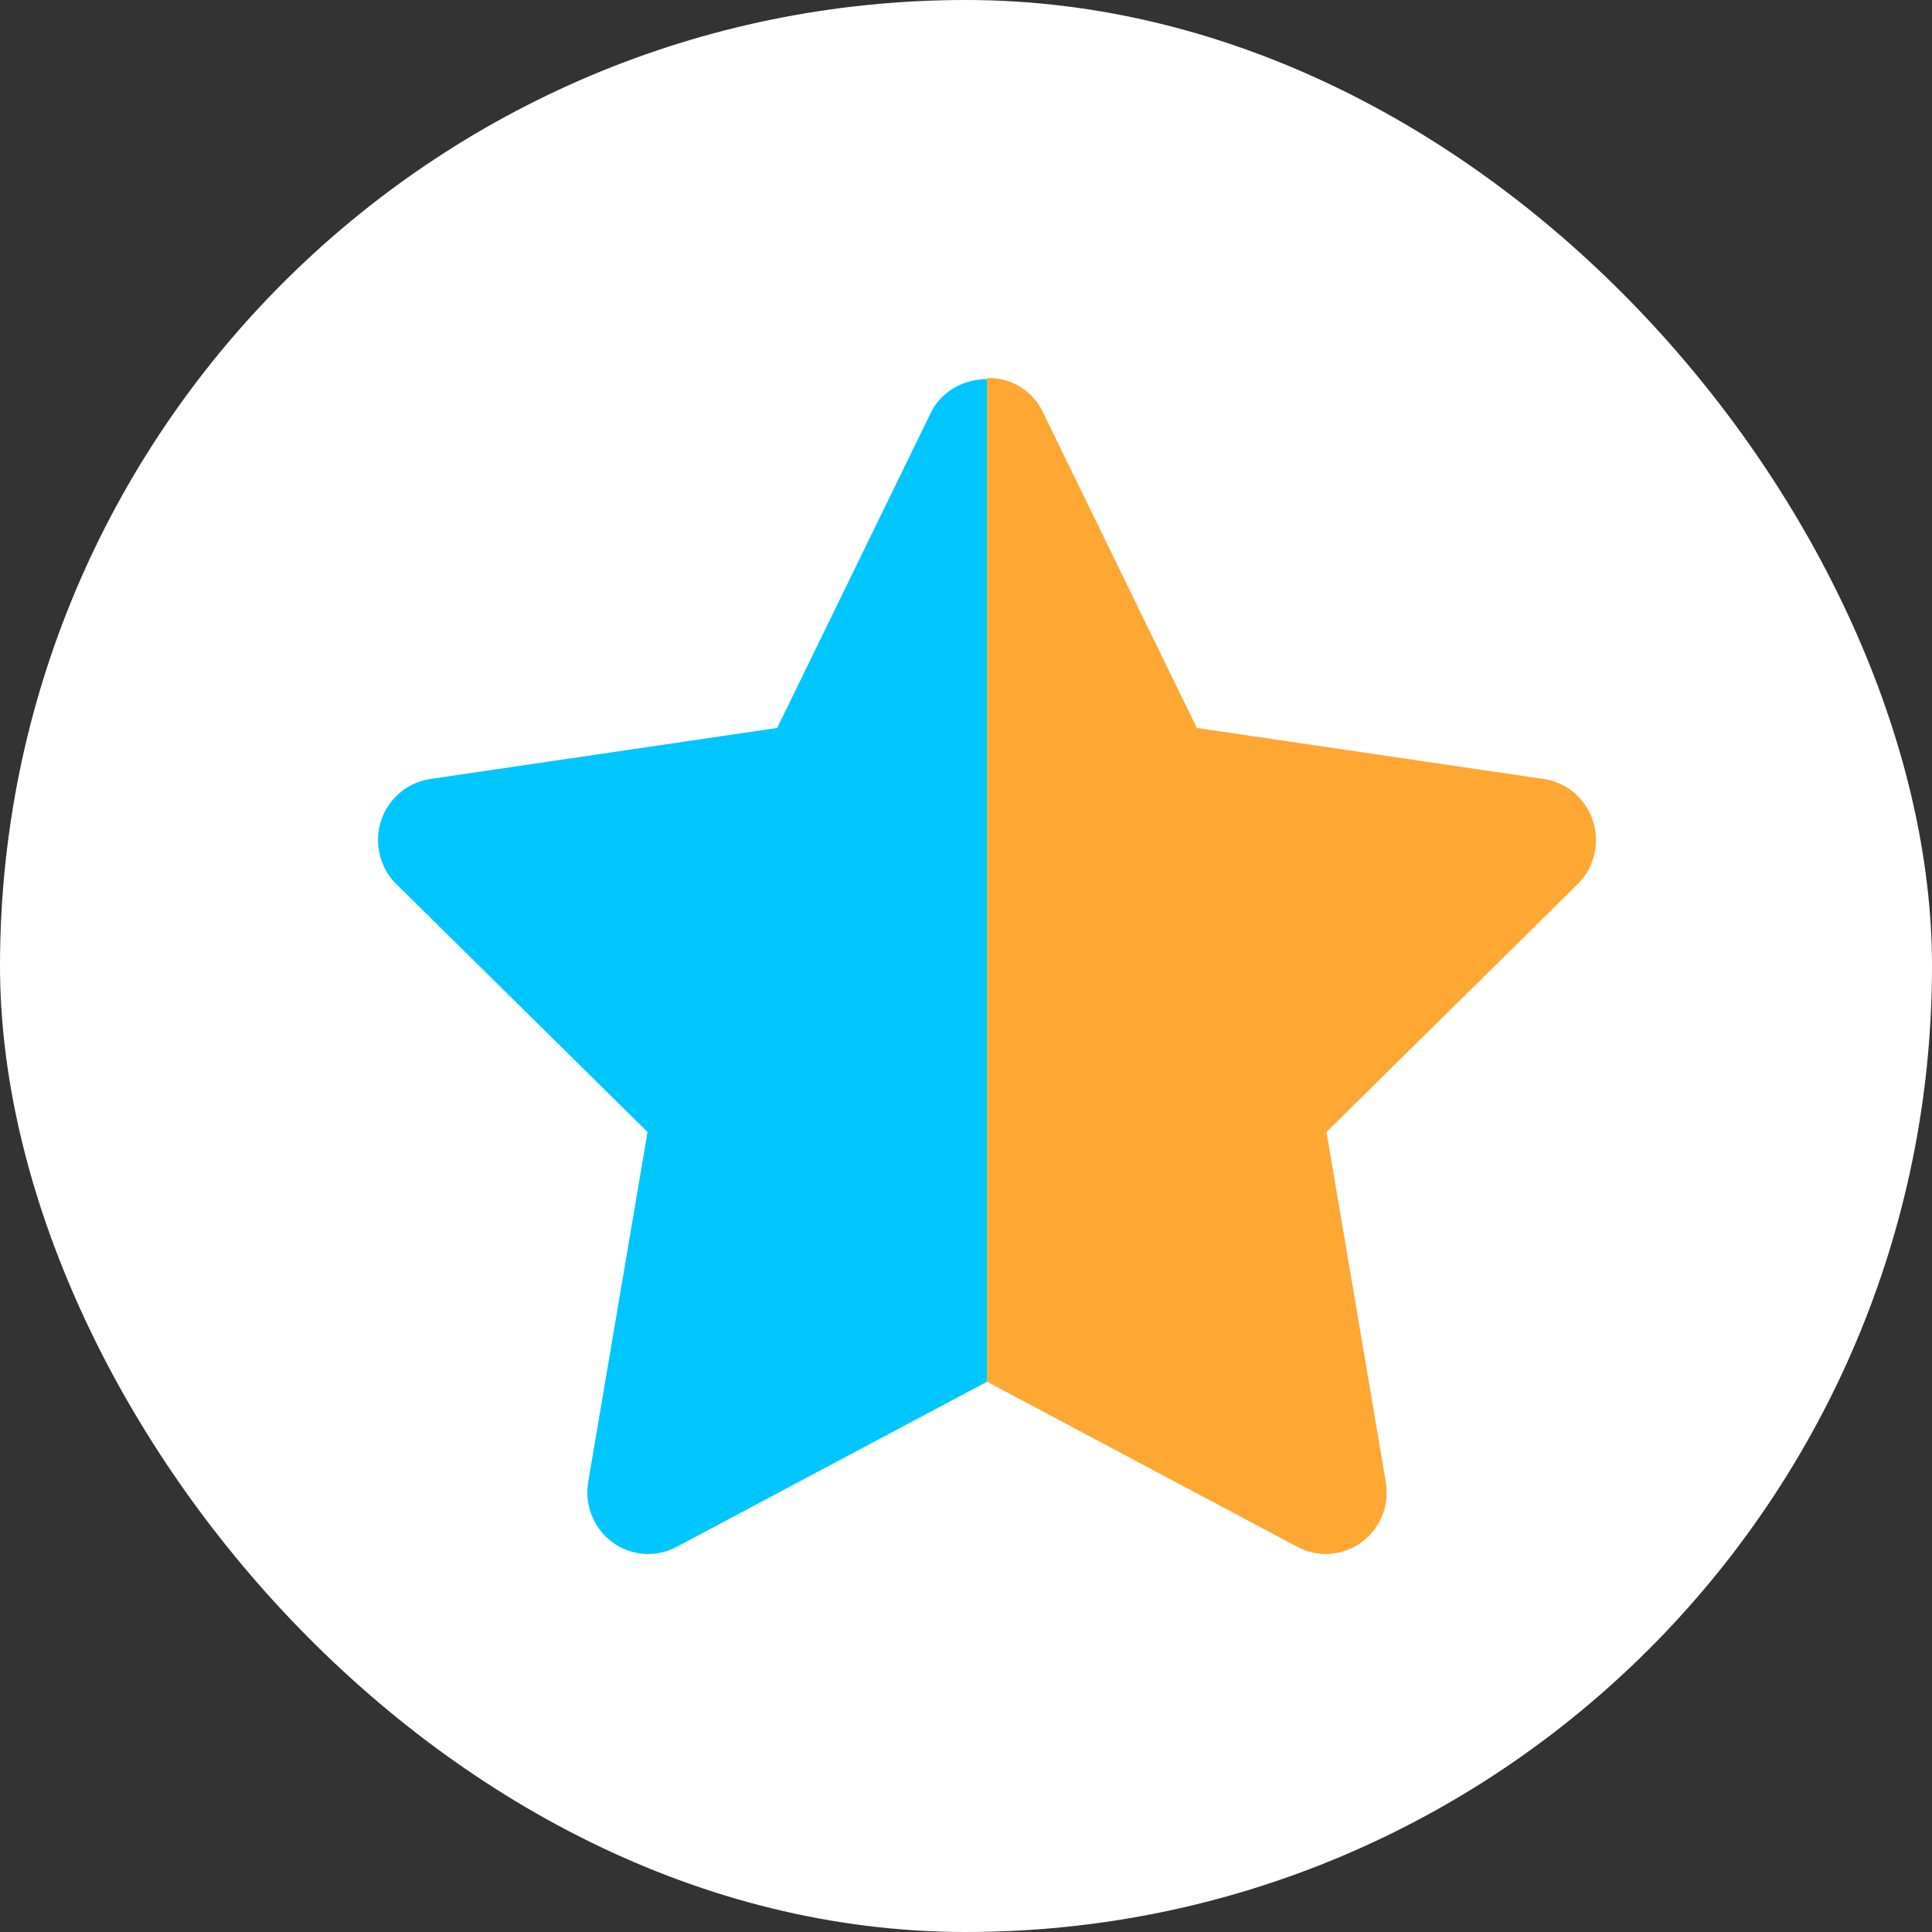
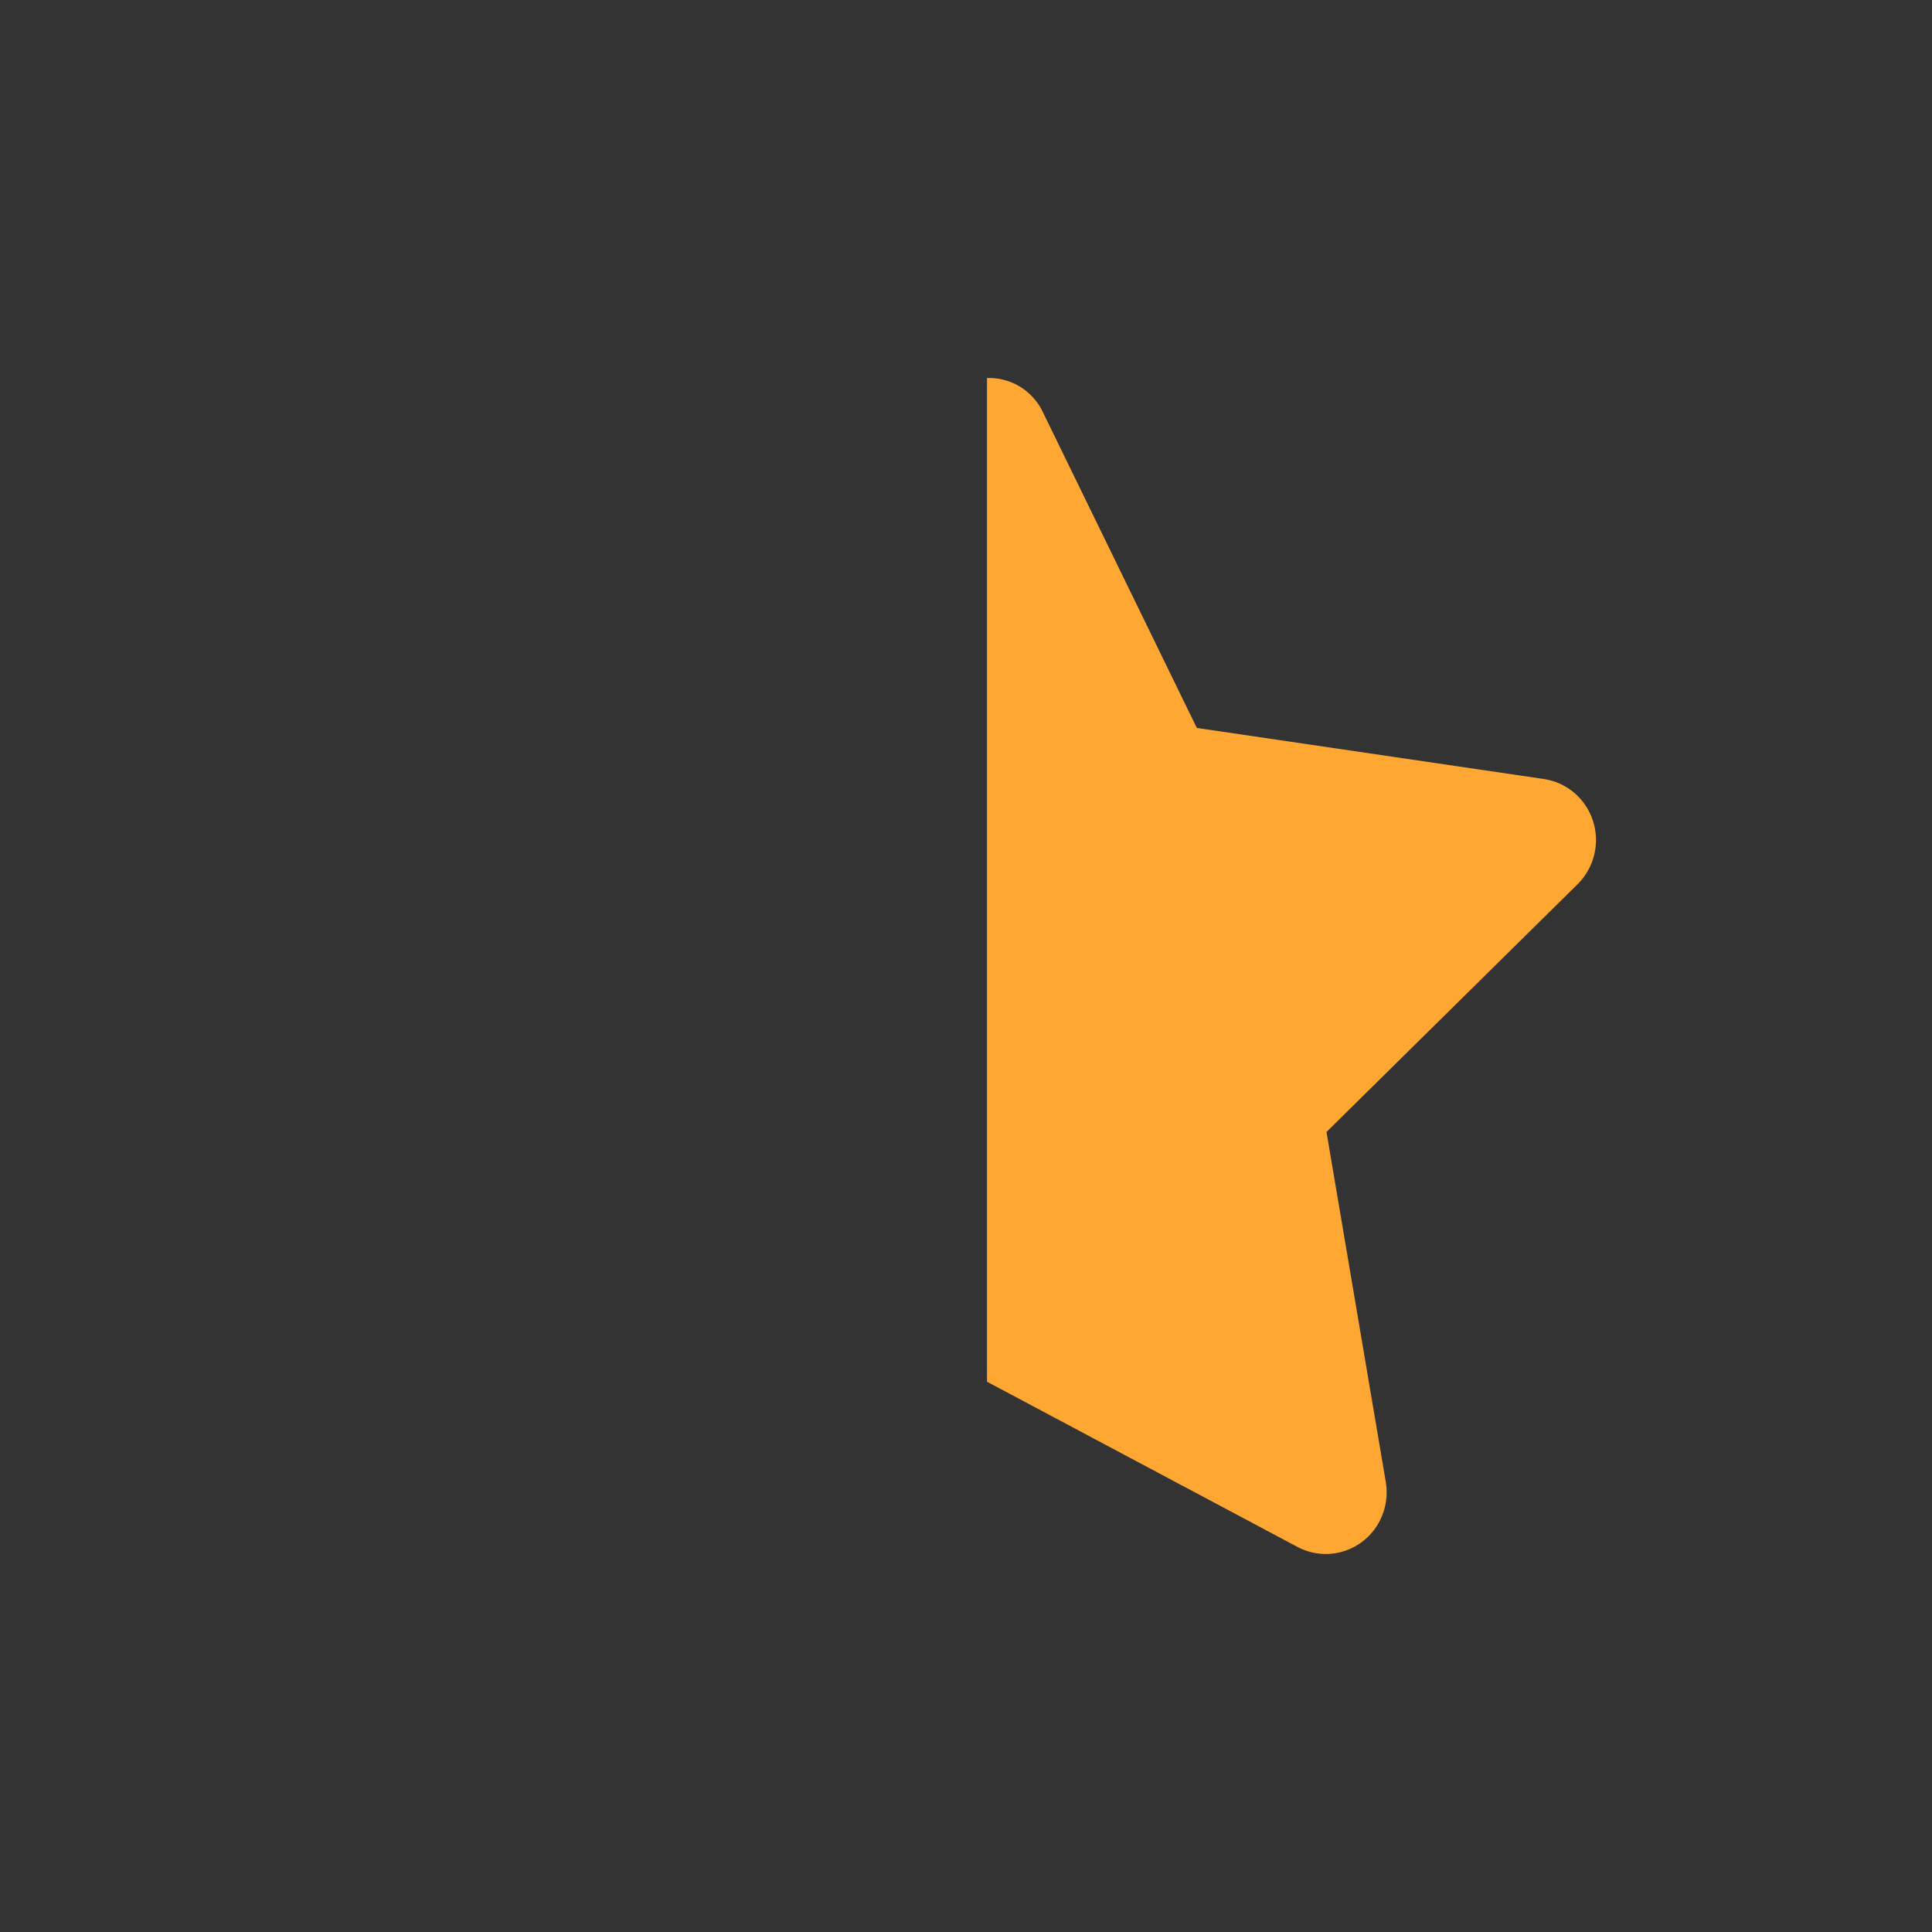
<svg xmlns="http://www.w3.org/2000/svg" width="46" height="46" viewBox="0 0 46 46" fill="none">
  <rect x="0" y="0" width="46" height="46" fill="#333333" stroke="none" />
-   <rect width="46" height="46" rx="23" fill="white" />
  <path d="M37.929 19.547C37.758 19.016 37.305 18.629 36.759 18.548L28.496 17.332L24.801 9.753C24.544 9.272 24.039 8.981 23.5 9.001V32.898L30.891 36.831C31.6 37.208 32.477 36.932 32.849 36.215C32.998 35.929 33.049 35.602 32.995 35.284L31.583 26.952L37.562 21.052C37.957 20.662 38.099 20.079 37.929 19.547Z" fill="#FFA733" />
-   <path d="M22.199 9.753L18.504 17.332L10.241 18.548C9.926 18.595 9.635 18.745 9.412 18.976C8.853 19.556 8.864 20.486 9.438 21.052L15.417 26.952L14.005 35.284C13.951 35.602 14.002 35.929 14.151 36.215C14.523 36.932 15.4 37.208 16.109 36.831L23.5 32.898V9.027C22.984 9.028 22.481 9.271 22.199 9.753Z" fill="#00c6ff" />
</svg>